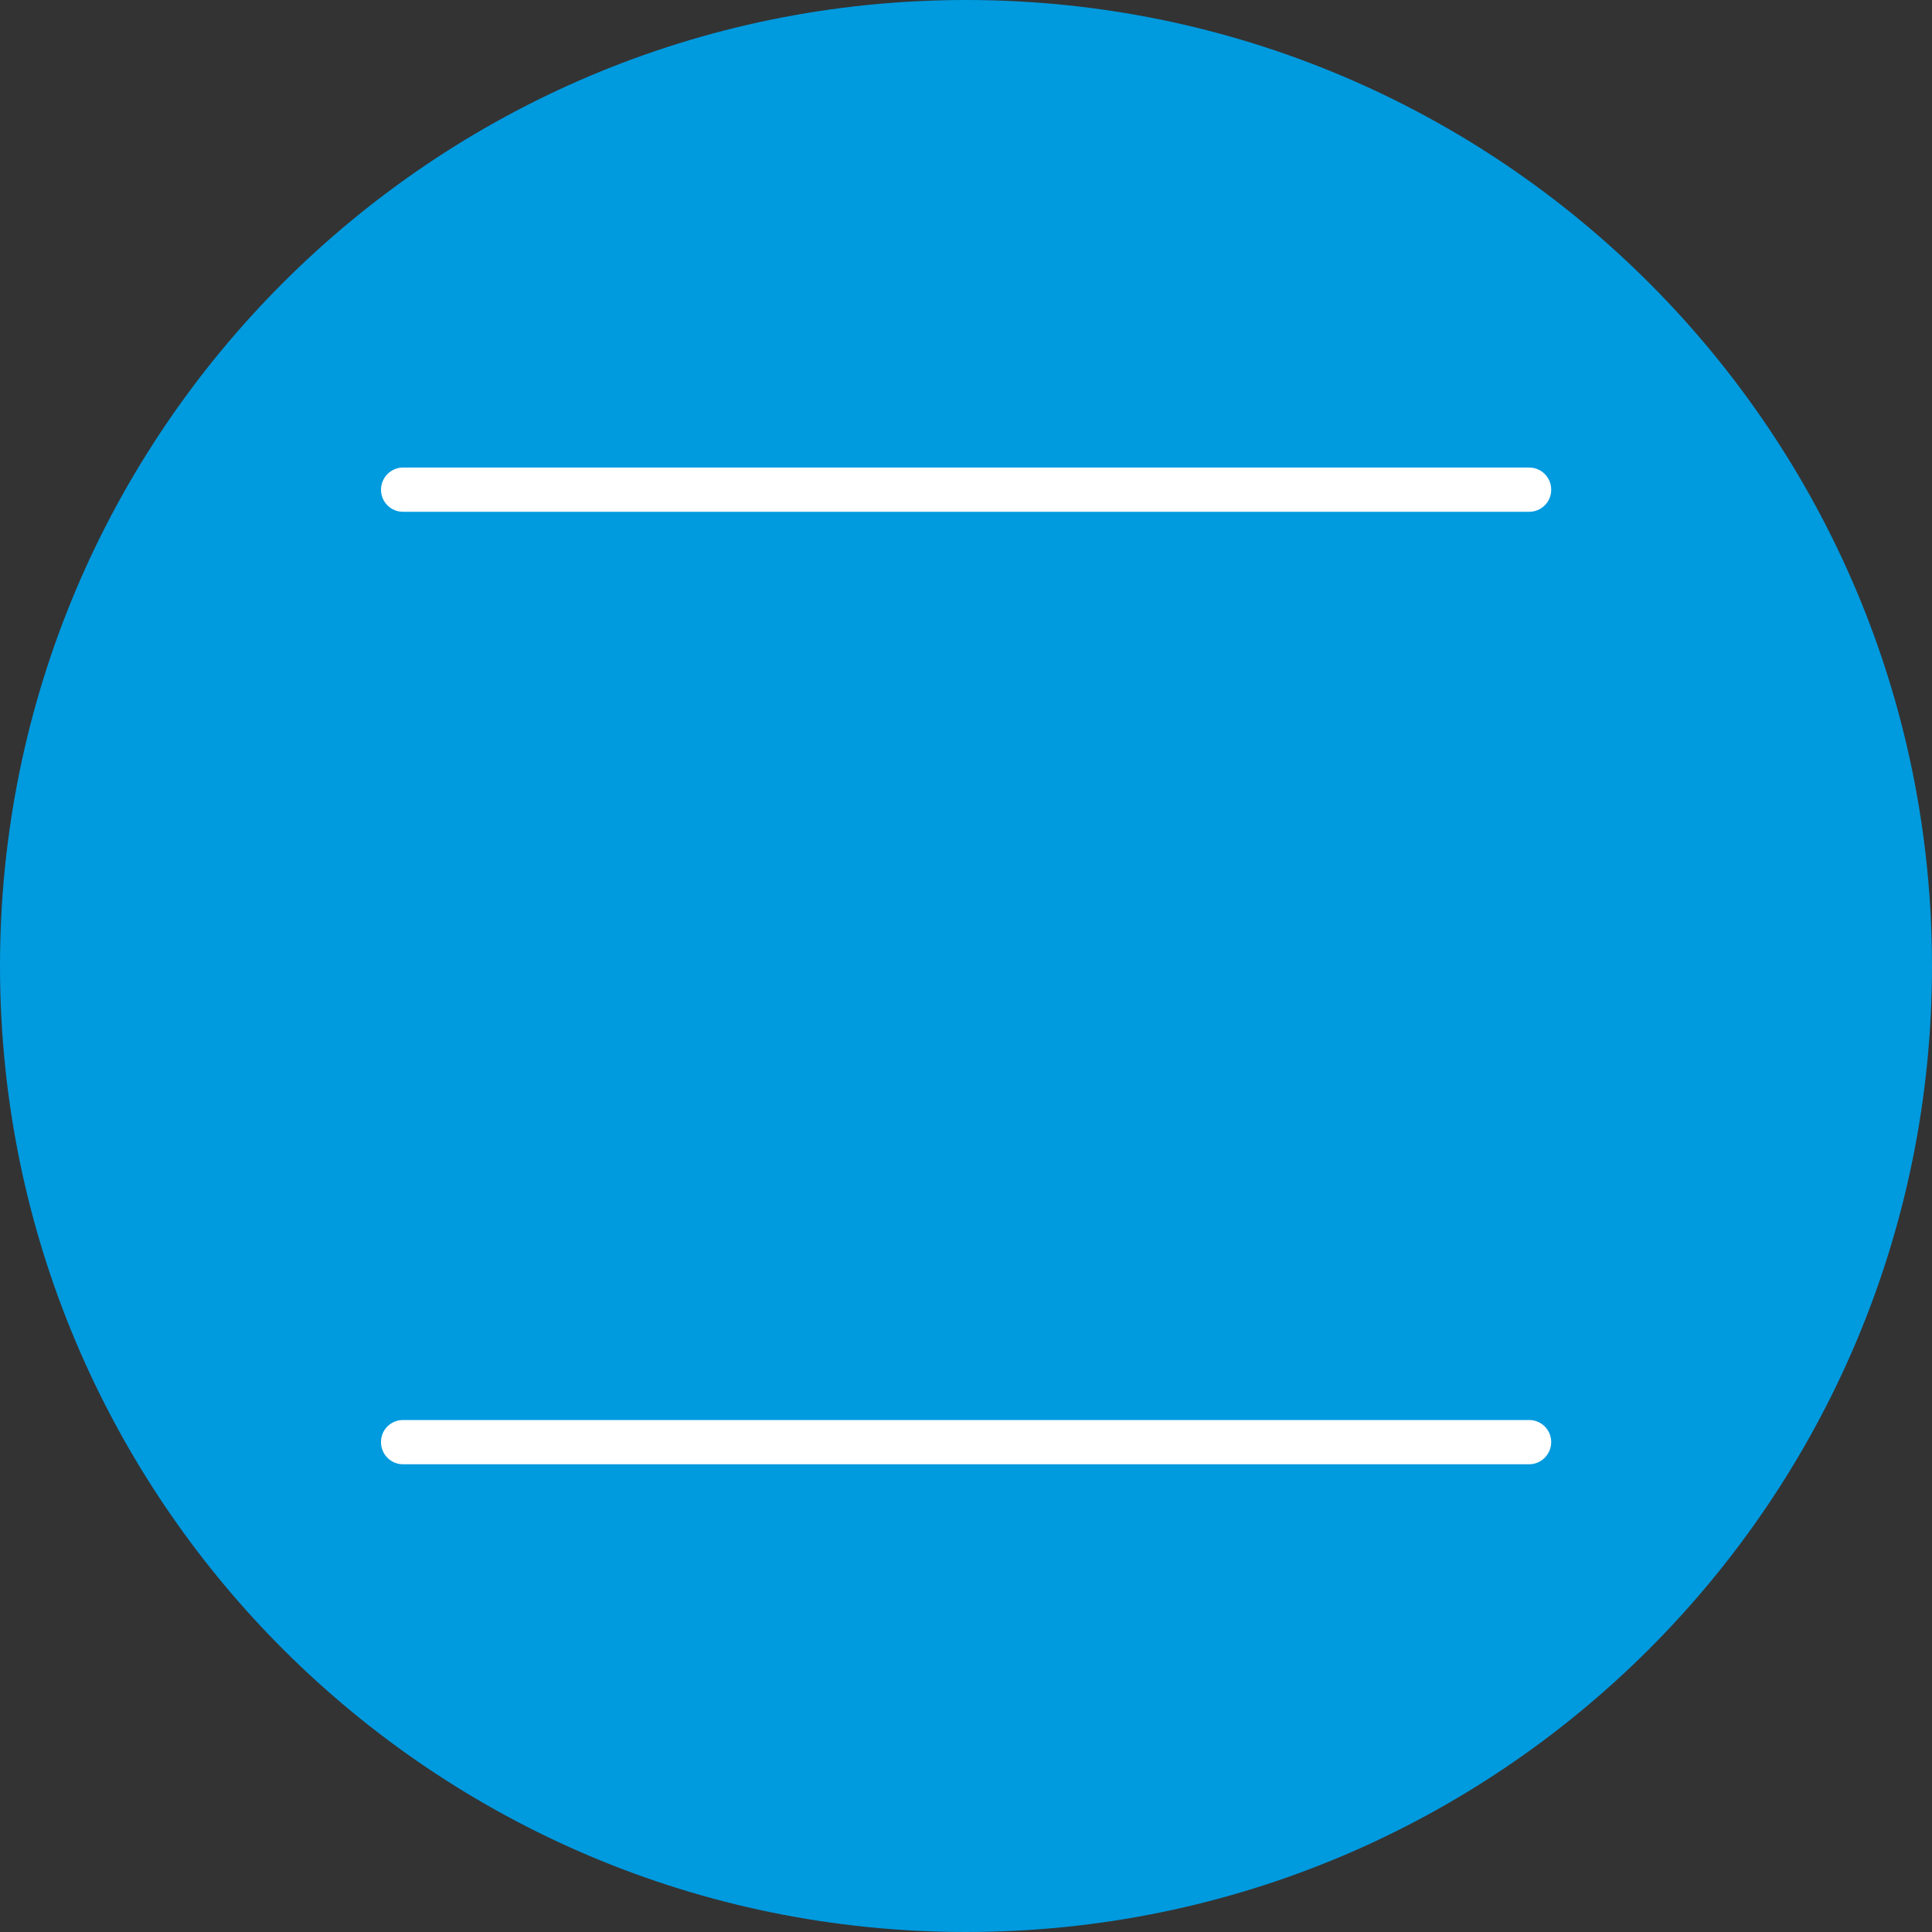
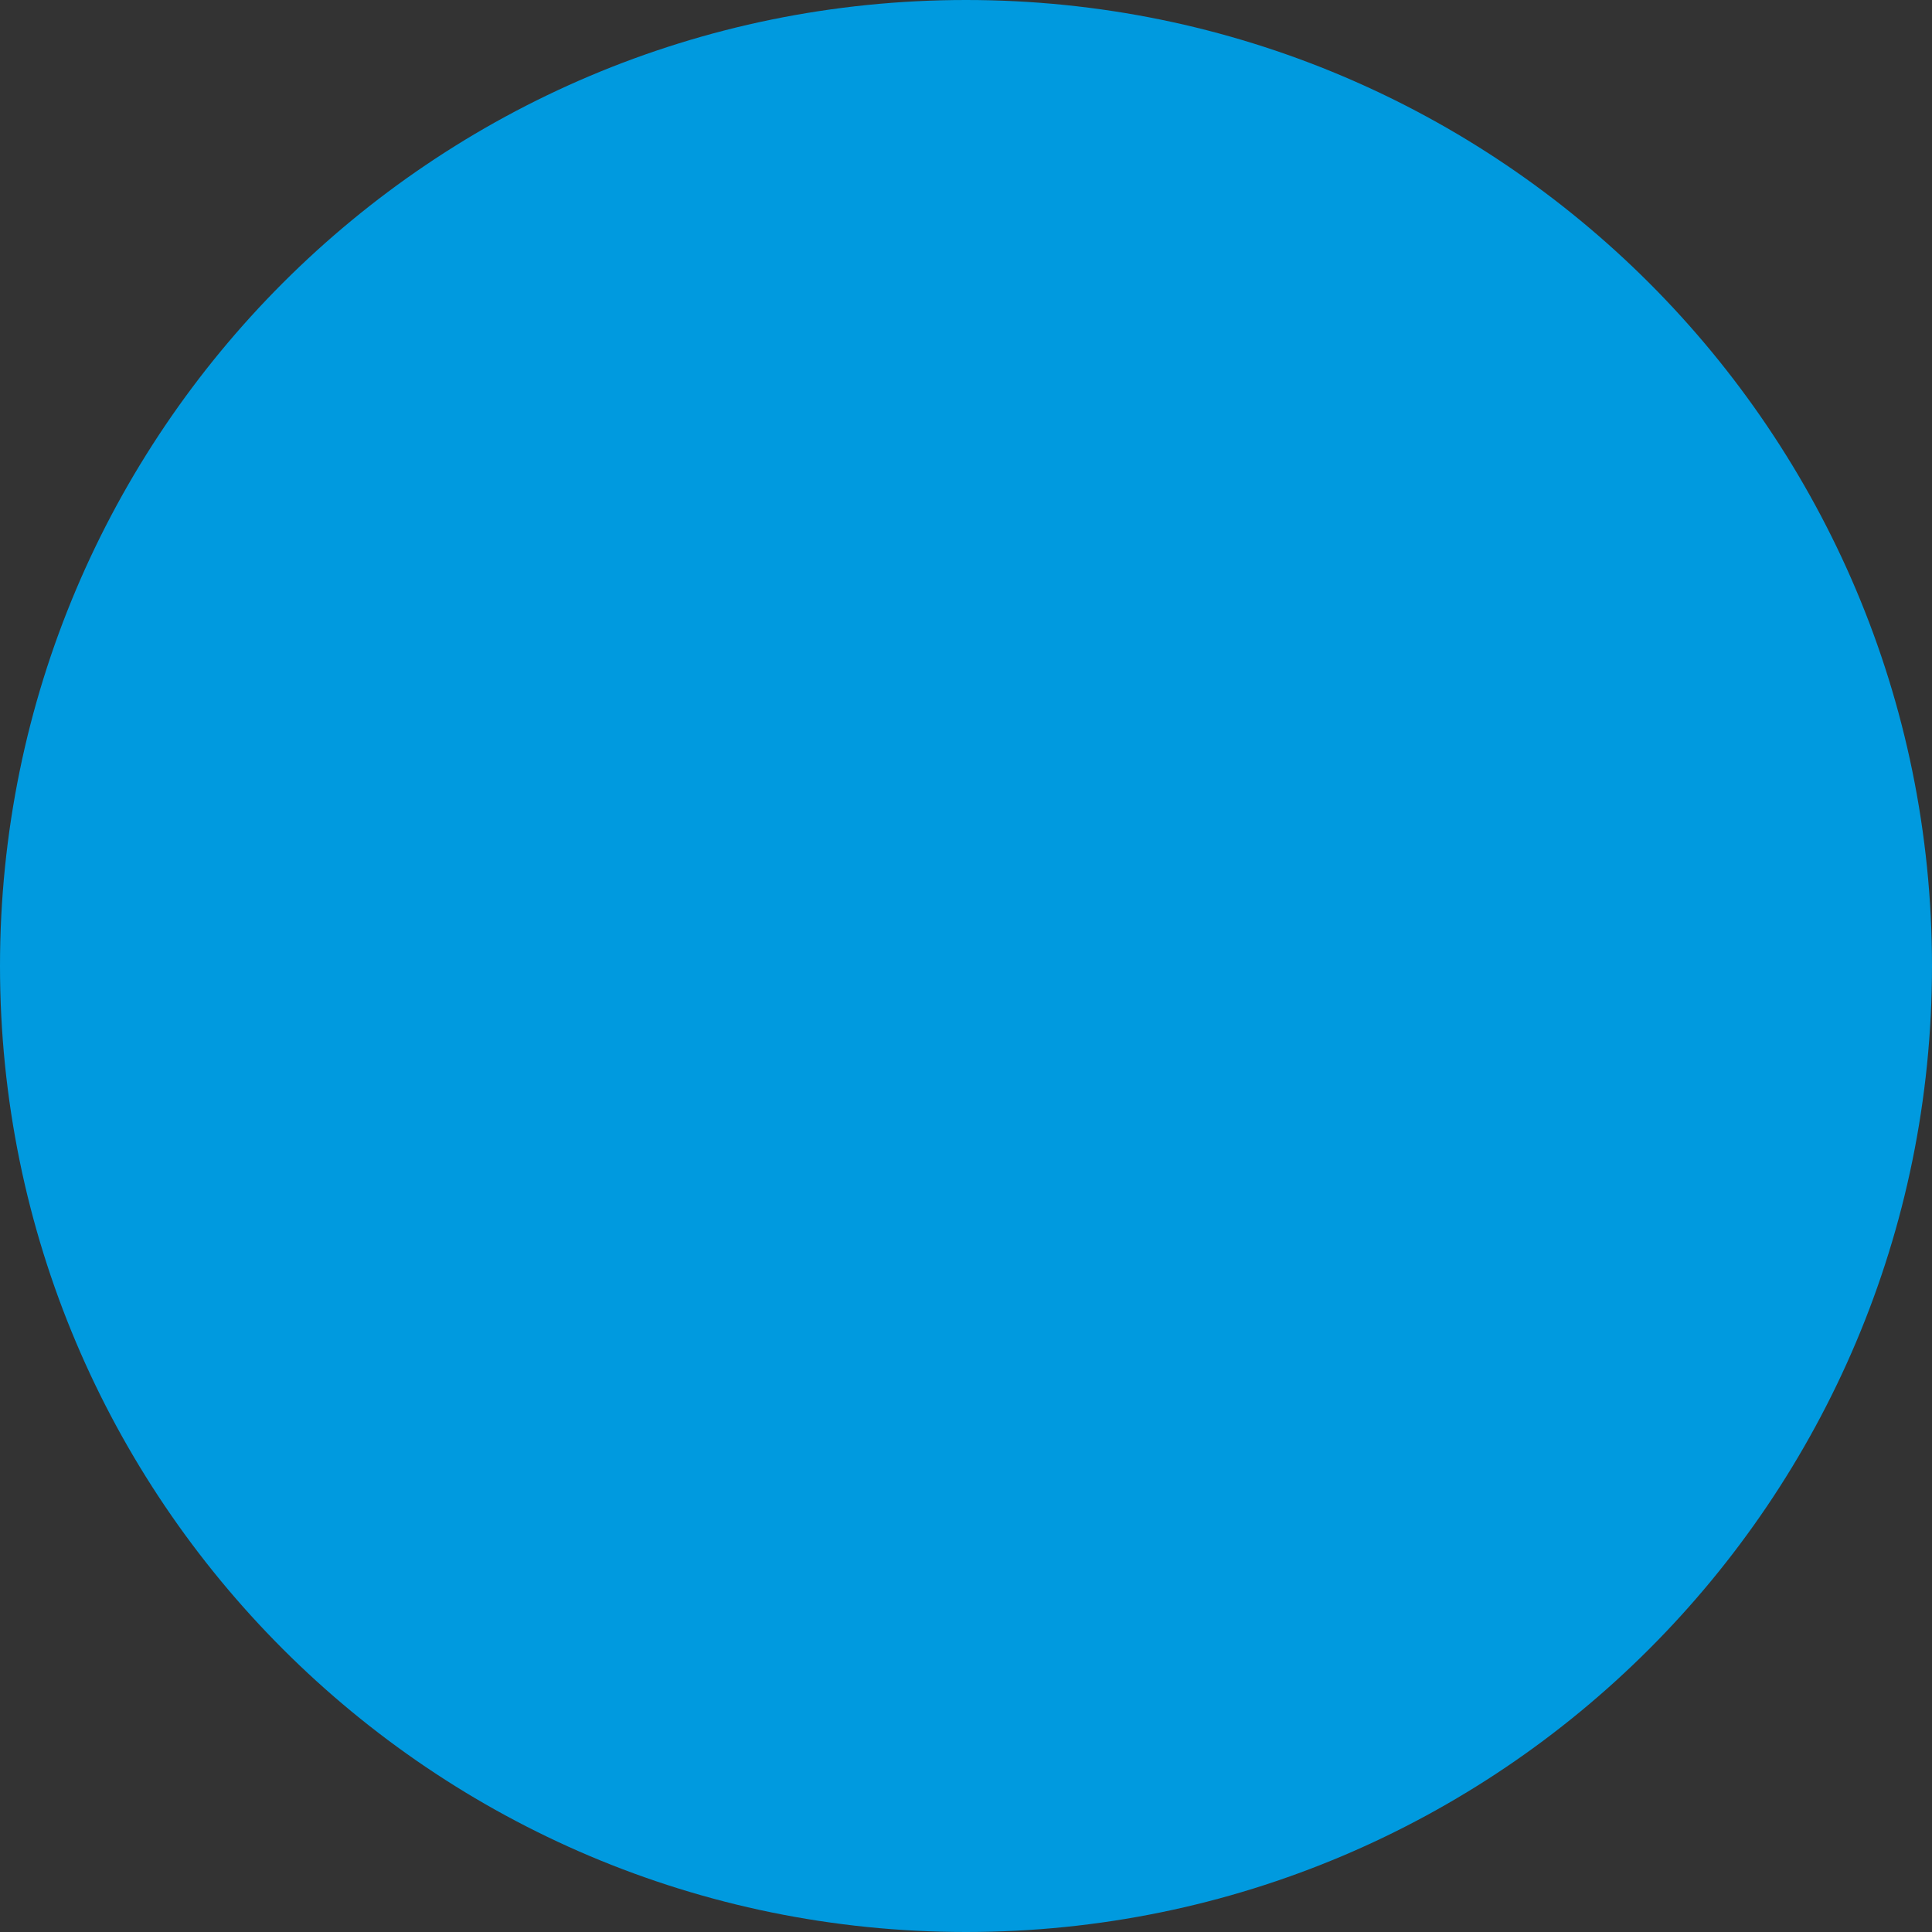
<svg xmlns="http://www.w3.org/2000/svg" id="Livello_1" viewBox="0 0 100 100">
  <rect x="0" y="0" width="100" height="100" fill="#333333" stroke="none" />
  <defs>
    <style>.cls-1{fill:#fff;}.cls-2{fill:#009adf;}</style>
  </defs>
  <path class="cls-2" d="m50,100c27.62,0,50-22.38,50-50S77.62,0,50,0,0,22.38,0,50s22.38,50,50,50" />
-   <path class="cls-1" d="m80.29,74.64c0,.63-.51,1.15-1.14,1.15H20.86c-.63,0-1.14-.51-1.14-1.15s.51-1.14,1.14-1.14h58.29c.63,0,1.14.51,1.14,1.14" />
-   <path class="cls-1" d="m80.29,25.35c0,.63-.51,1.14-1.14,1.14H20.86c-.63,0-1.14-.51-1.14-1.14s.51-1.15,1.14-1.15h58.29c.63,0,1.14.51,1.14,1.15" />
</svg>